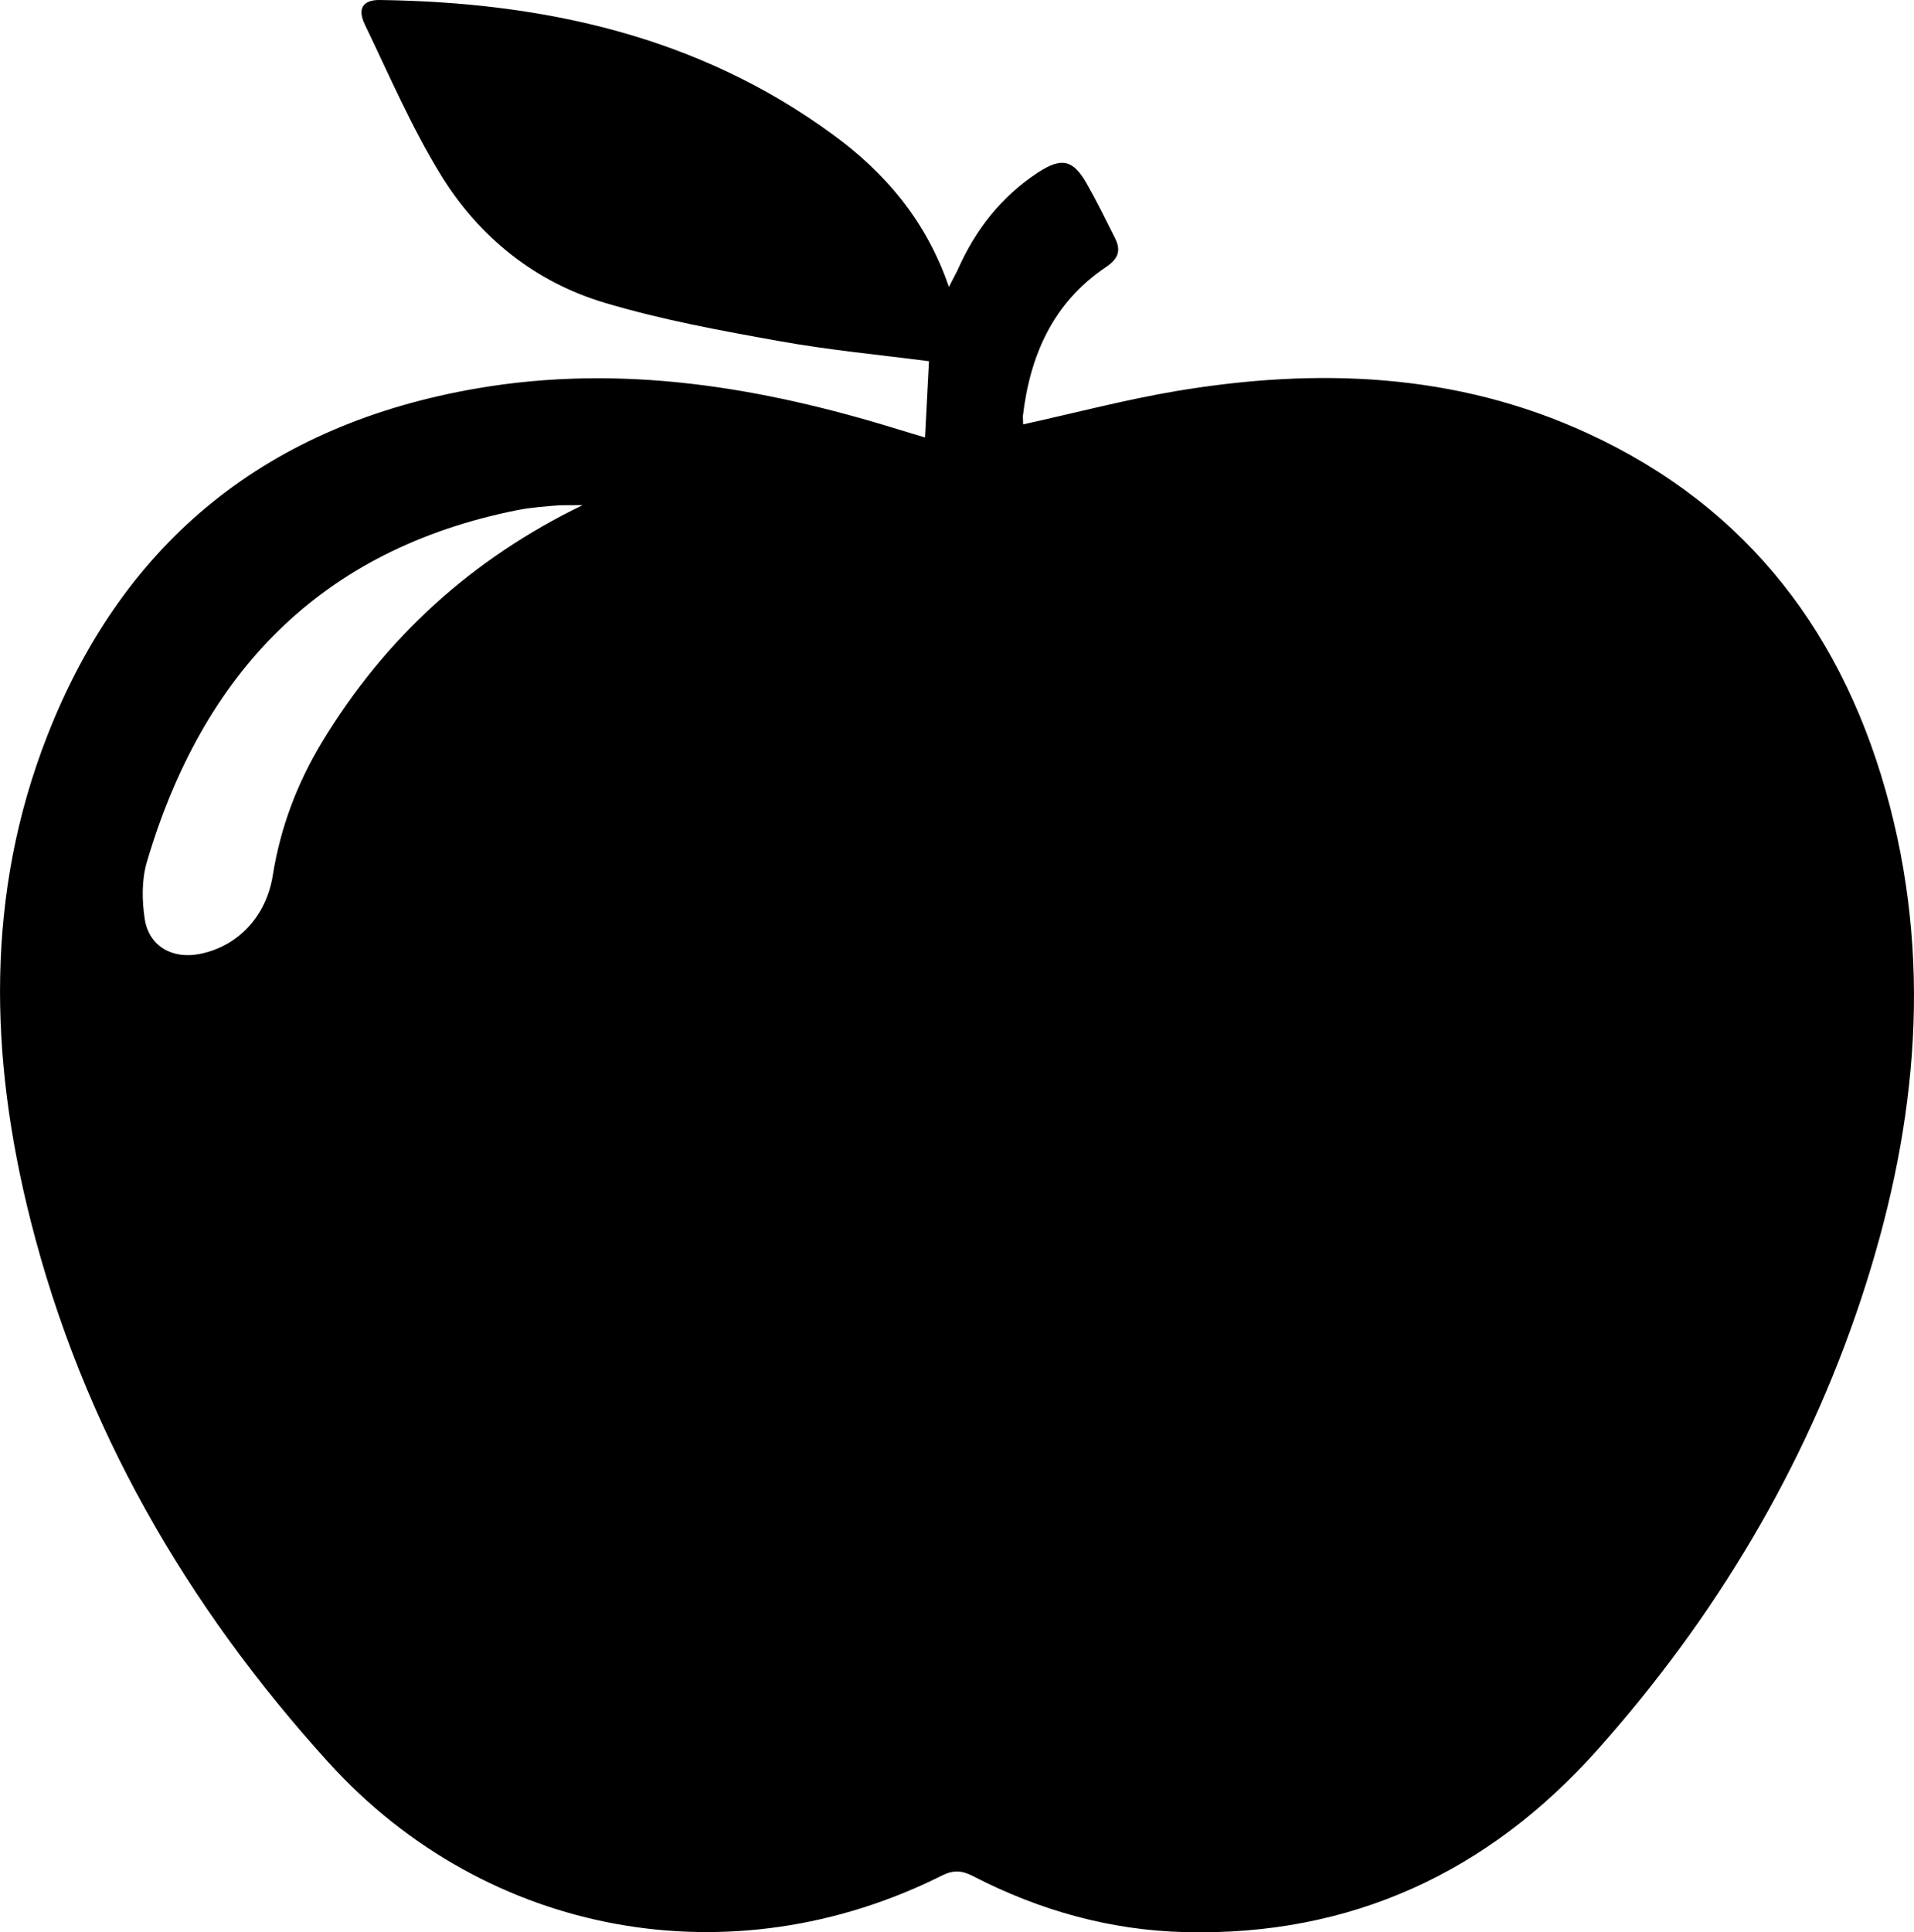
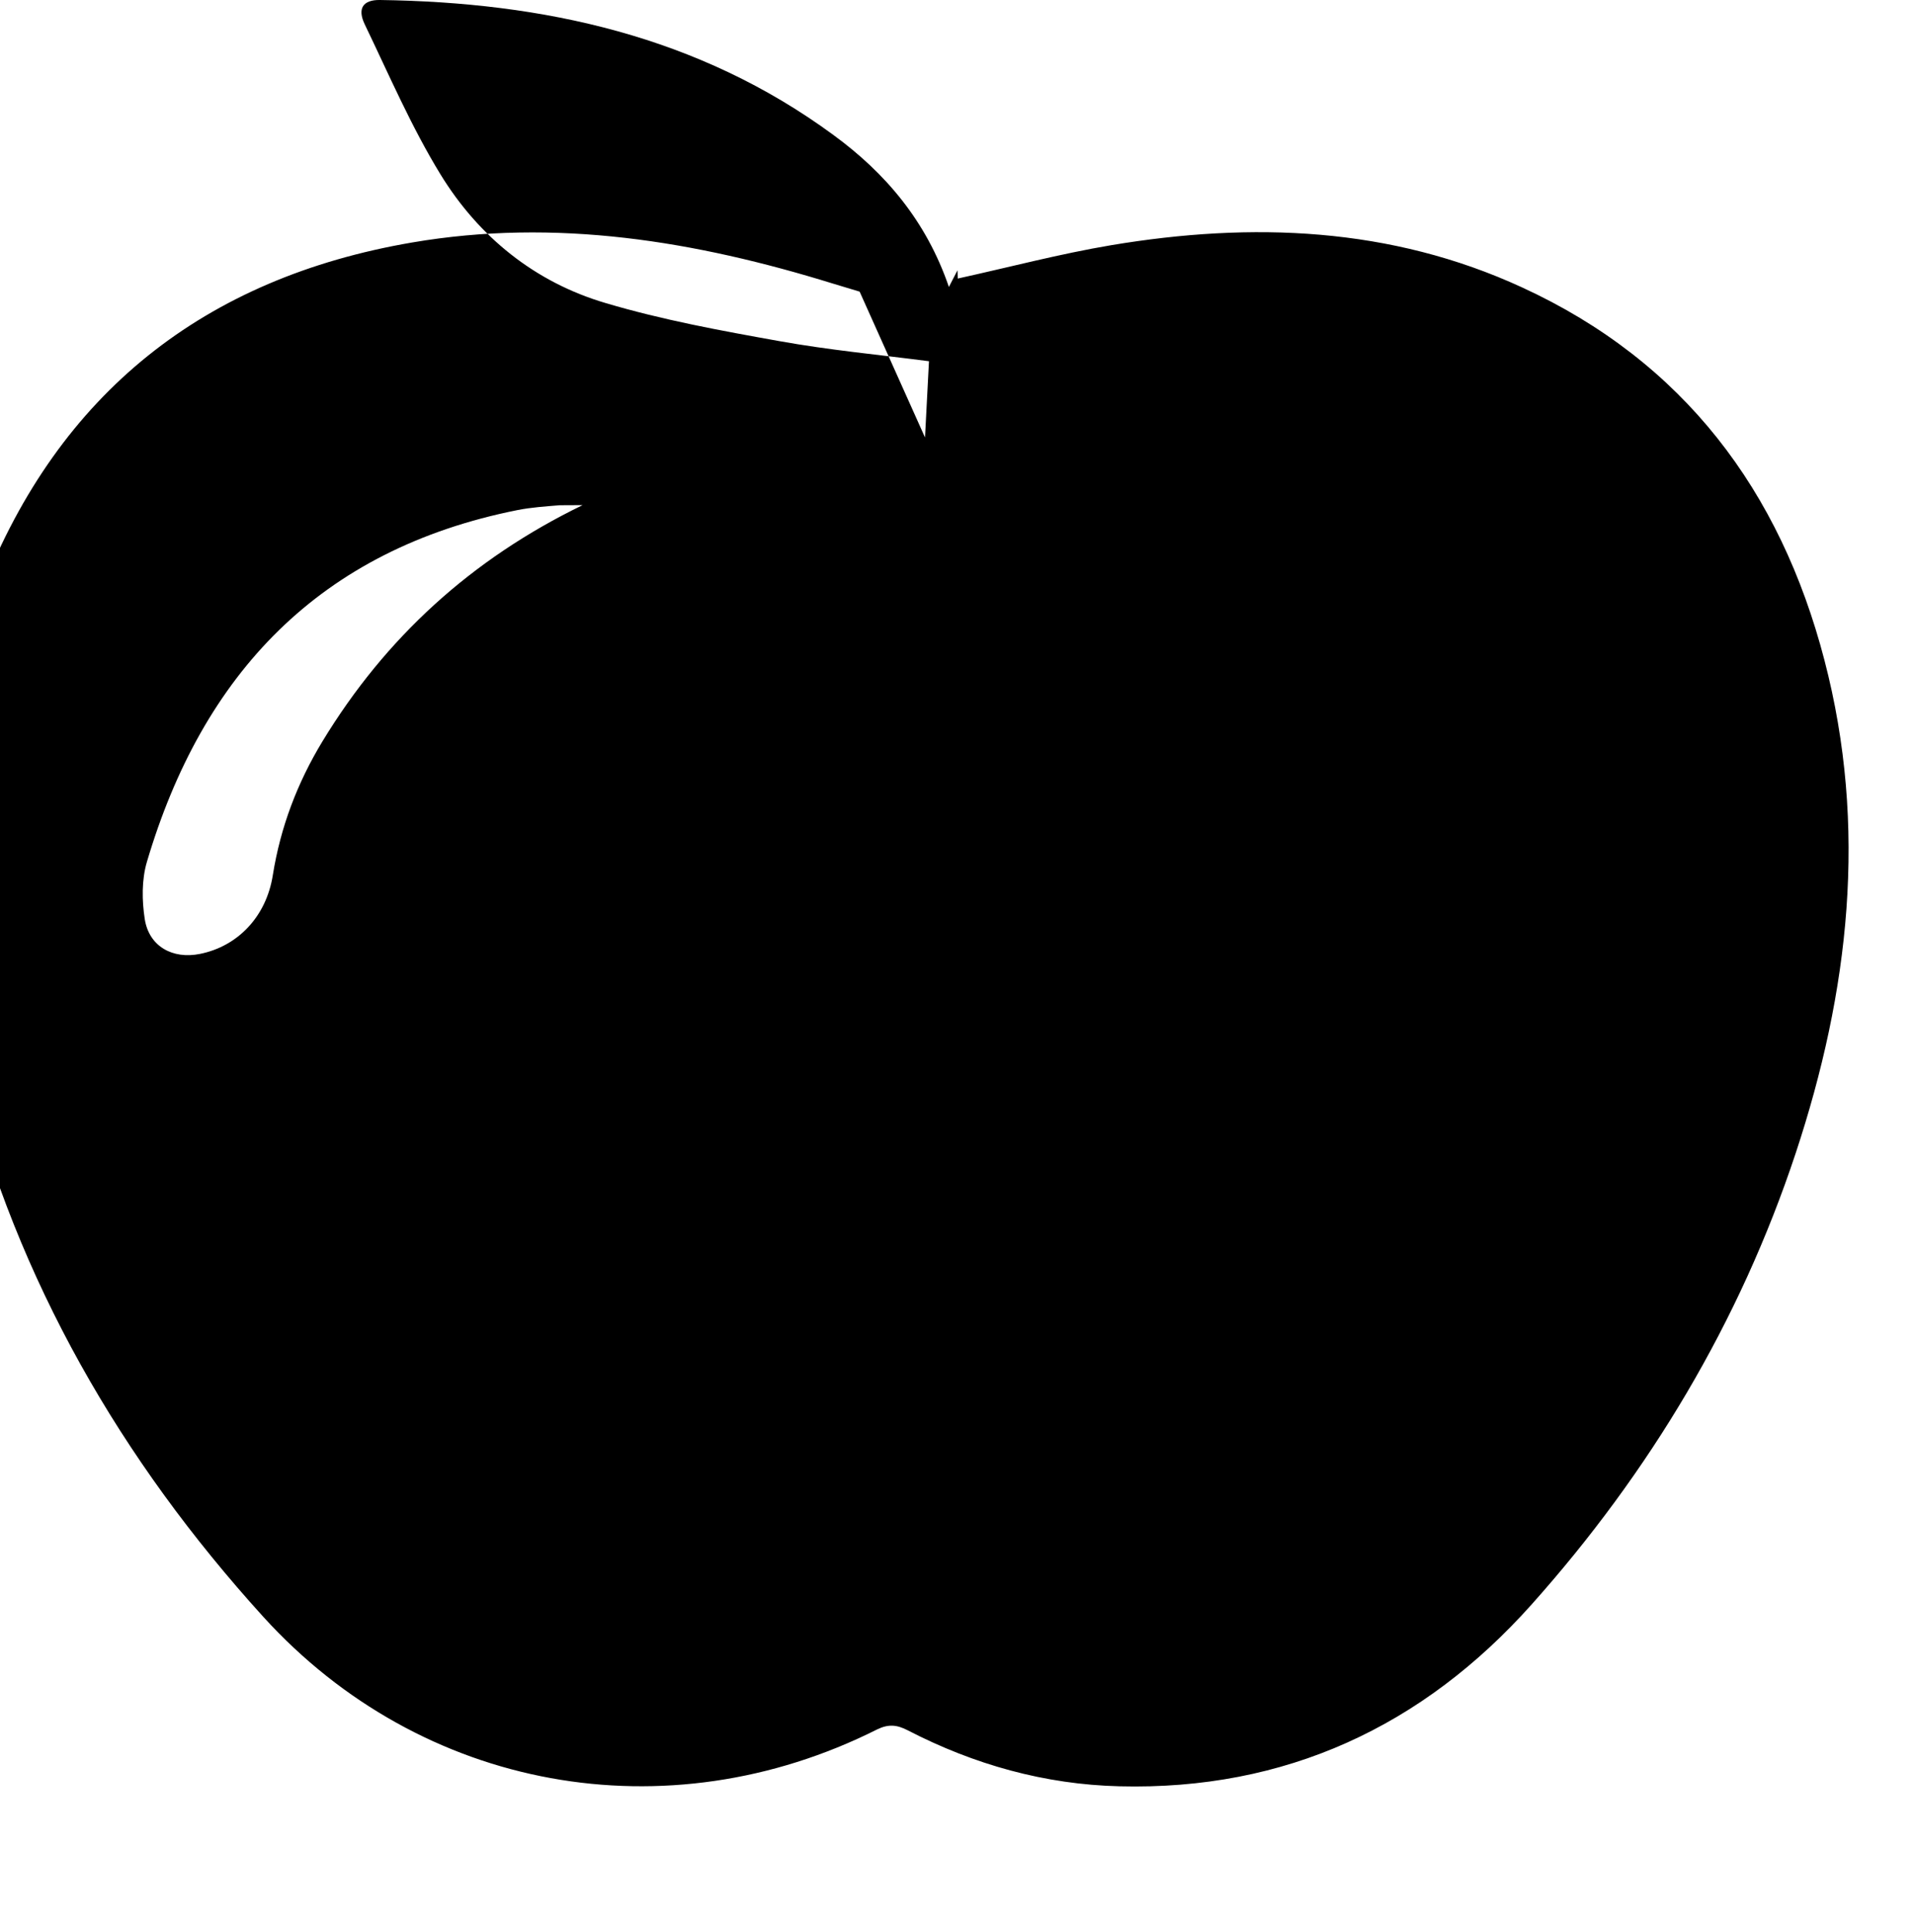
<svg xmlns="http://www.w3.org/2000/svg" width="33.897" height="34.214" viewBox="0 0 33.897 34.214">
-   <path fill-rule="evenodd" clip-rule="evenodd" d="M16.382 7.746l.07-1.35c-.886-.115-1.774-.198-2.65-.356-1.033-.185-2.072-.375-3.077-.674-1.252-.369-2.246-1.172-2.924-2.278-.517-.844-.912-1.765-1.343-2.66-.132-.278-.029-.432.27-.428 2.901.04 5.642.636 8.029 2.388.924.676 1.647 1.523 2.048 2.693l.152-.295c.313-.709.769-1.3 1.422-1.729.415-.273.622-.235.863.188.181.318.342.647.507.975.108.218.055.362-.161.508-.935.627-1.346 1.558-1.473 2.64l.005.146c.915-.201 1.811-.438 2.721-.591 2.488-.415 4.944-.325 7.273.748 2.859 1.314 4.573 3.597 5.355 6.601.771 2.957.438 5.866-.509 8.728-.991 2.989-2.584 5.645-4.672 7.986-1.932 2.166-4.367 3.299-7.303 3.225-1.323-.032-2.577-.384-3.753-.992-.19-.098-.34-.113-.542-.014-3.721 1.868-8.064 1.094-10.872-1.998-2.518-2.775-4.354-5.947-5.278-9.603-.729-2.885-.803-5.77.3-8.583 1.363-3.479 3.938-5.516 7.615-6.145 2.548-.436 5.018-.026 7.453.727l.474.143zm-6.064 1.198l-.404.002c-.251.021-.504.037-.75.086-3.497.697-5.577 2.896-6.563 6.231-.093.316-.088.683-.037 1.013.076.481.492.713.979.614.665-.134 1.173-.656 1.289-1.396.136-.85.434-1.633.877-2.364 1.118-1.842 2.645-3.233 4.609-4.186z" />
+   <path fill-rule="evenodd" clip-rule="evenodd" d="M16.382 7.746l.07-1.35c-.886-.115-1.774-.198-2.65-.356-1.033-.185-2.072-.375-3.077-.674-1.252-.369-2.246-1.172-2.924-2.278-.517-.844-.912-1.765-1.343-2.66-.132-.278-.029-.432.27-.428 2.901.04 5.642.636 8.029 2.388.924.676 1.647 1.523 2.048 2.693l.152-.295l.005.146c.915-.201 1.811-.438 2.721-.591 2.488-.415 4.944-.325 7.273.748 2.859 1.314 4.573 3.597 5.355 6.601.771 2.957.438 5.866-.509 8.728-.991 2.989-2.584 5.645-4.672 7.986-1.932 2.166-4.367 3.299-7.303 3.225-1.323-.032-2.577-.384-3.753-.992-.19-.098-.34-.113-.542-.014-3.721 1.868-8.064 1.094-10.872-1.998-2.518-2.775-4.354-5.947-5.278-9.603-.729-2.885-.803-5.77.3-8.583 1.363-3.479 3.938-5.516 7.615-6.145 2.548-.436 5.018-.026 7.453.727l.474.143zm-6.064 1.198l-.404.002c-.251.021-.504.037-.75.086-3.497.697-5.577 2.896-6.563 6.231-.093.316-.088.683-.037 1.013.076.481.492.713.979.614.665-.134 1.173-.656 1.289-1.396.136-.85.434-1.633.877-2.364 1.118-1.842 2.645-3.233 4.609-4.186z" />
</svg>